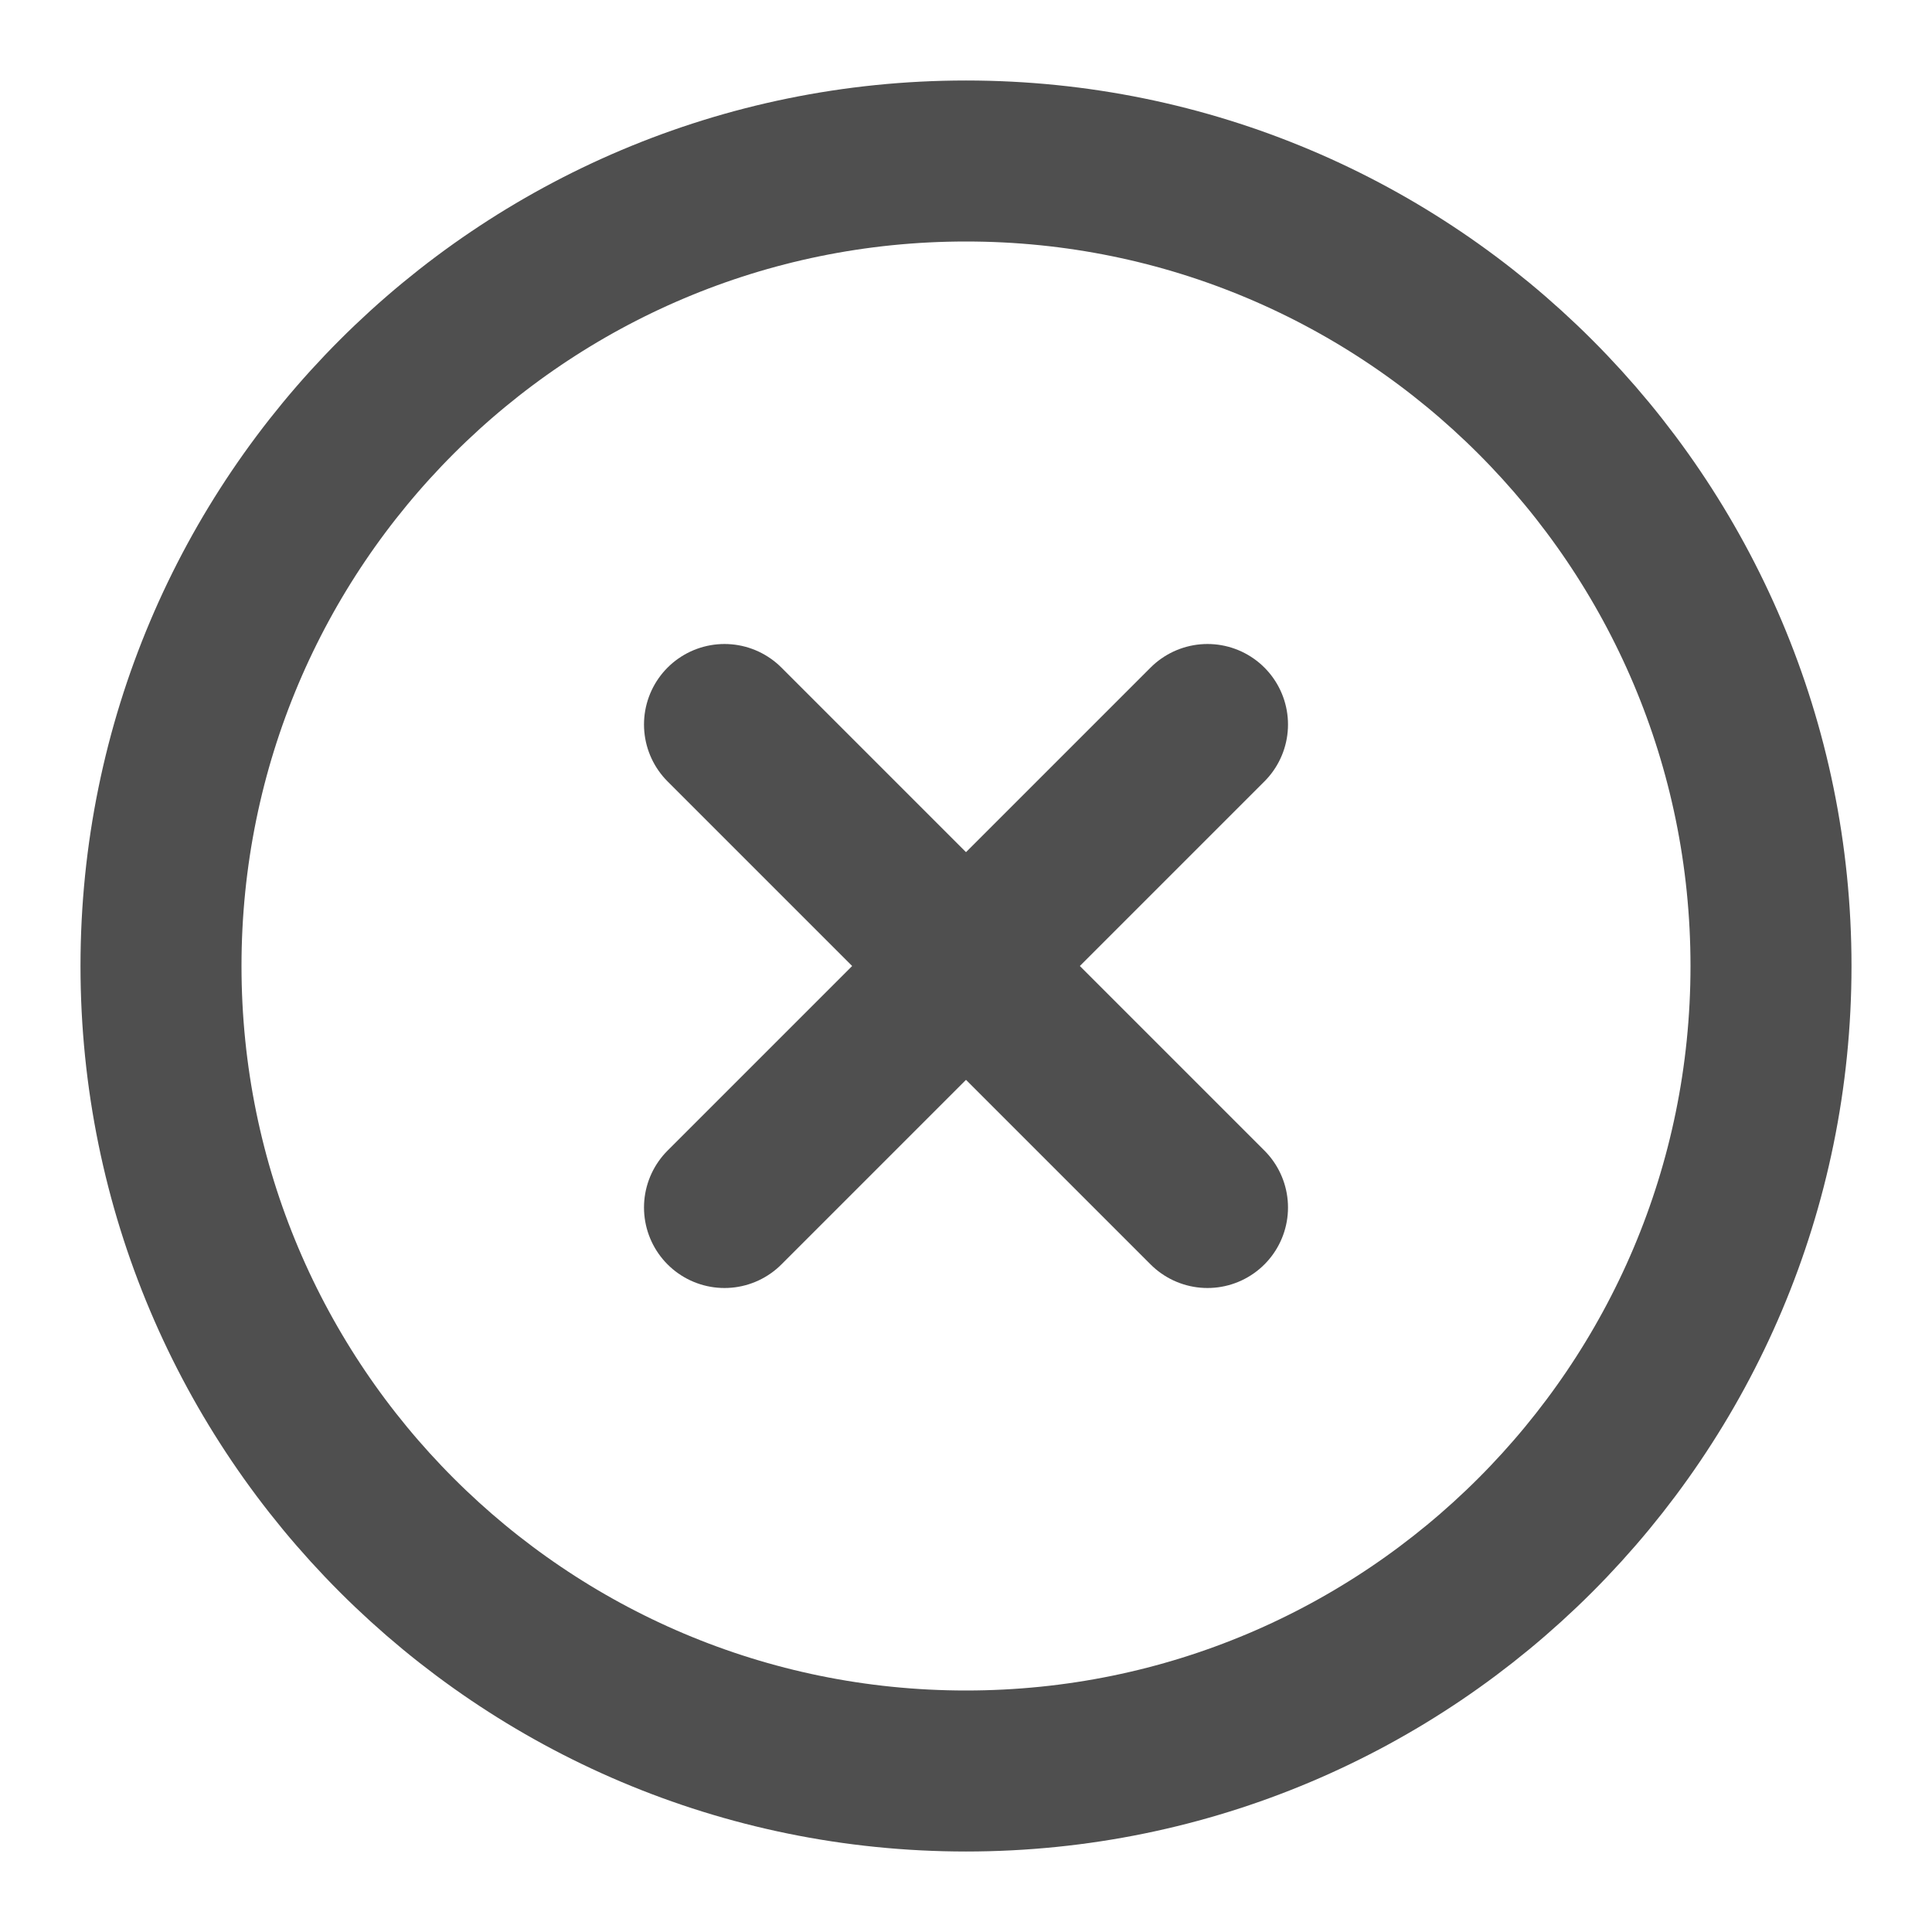
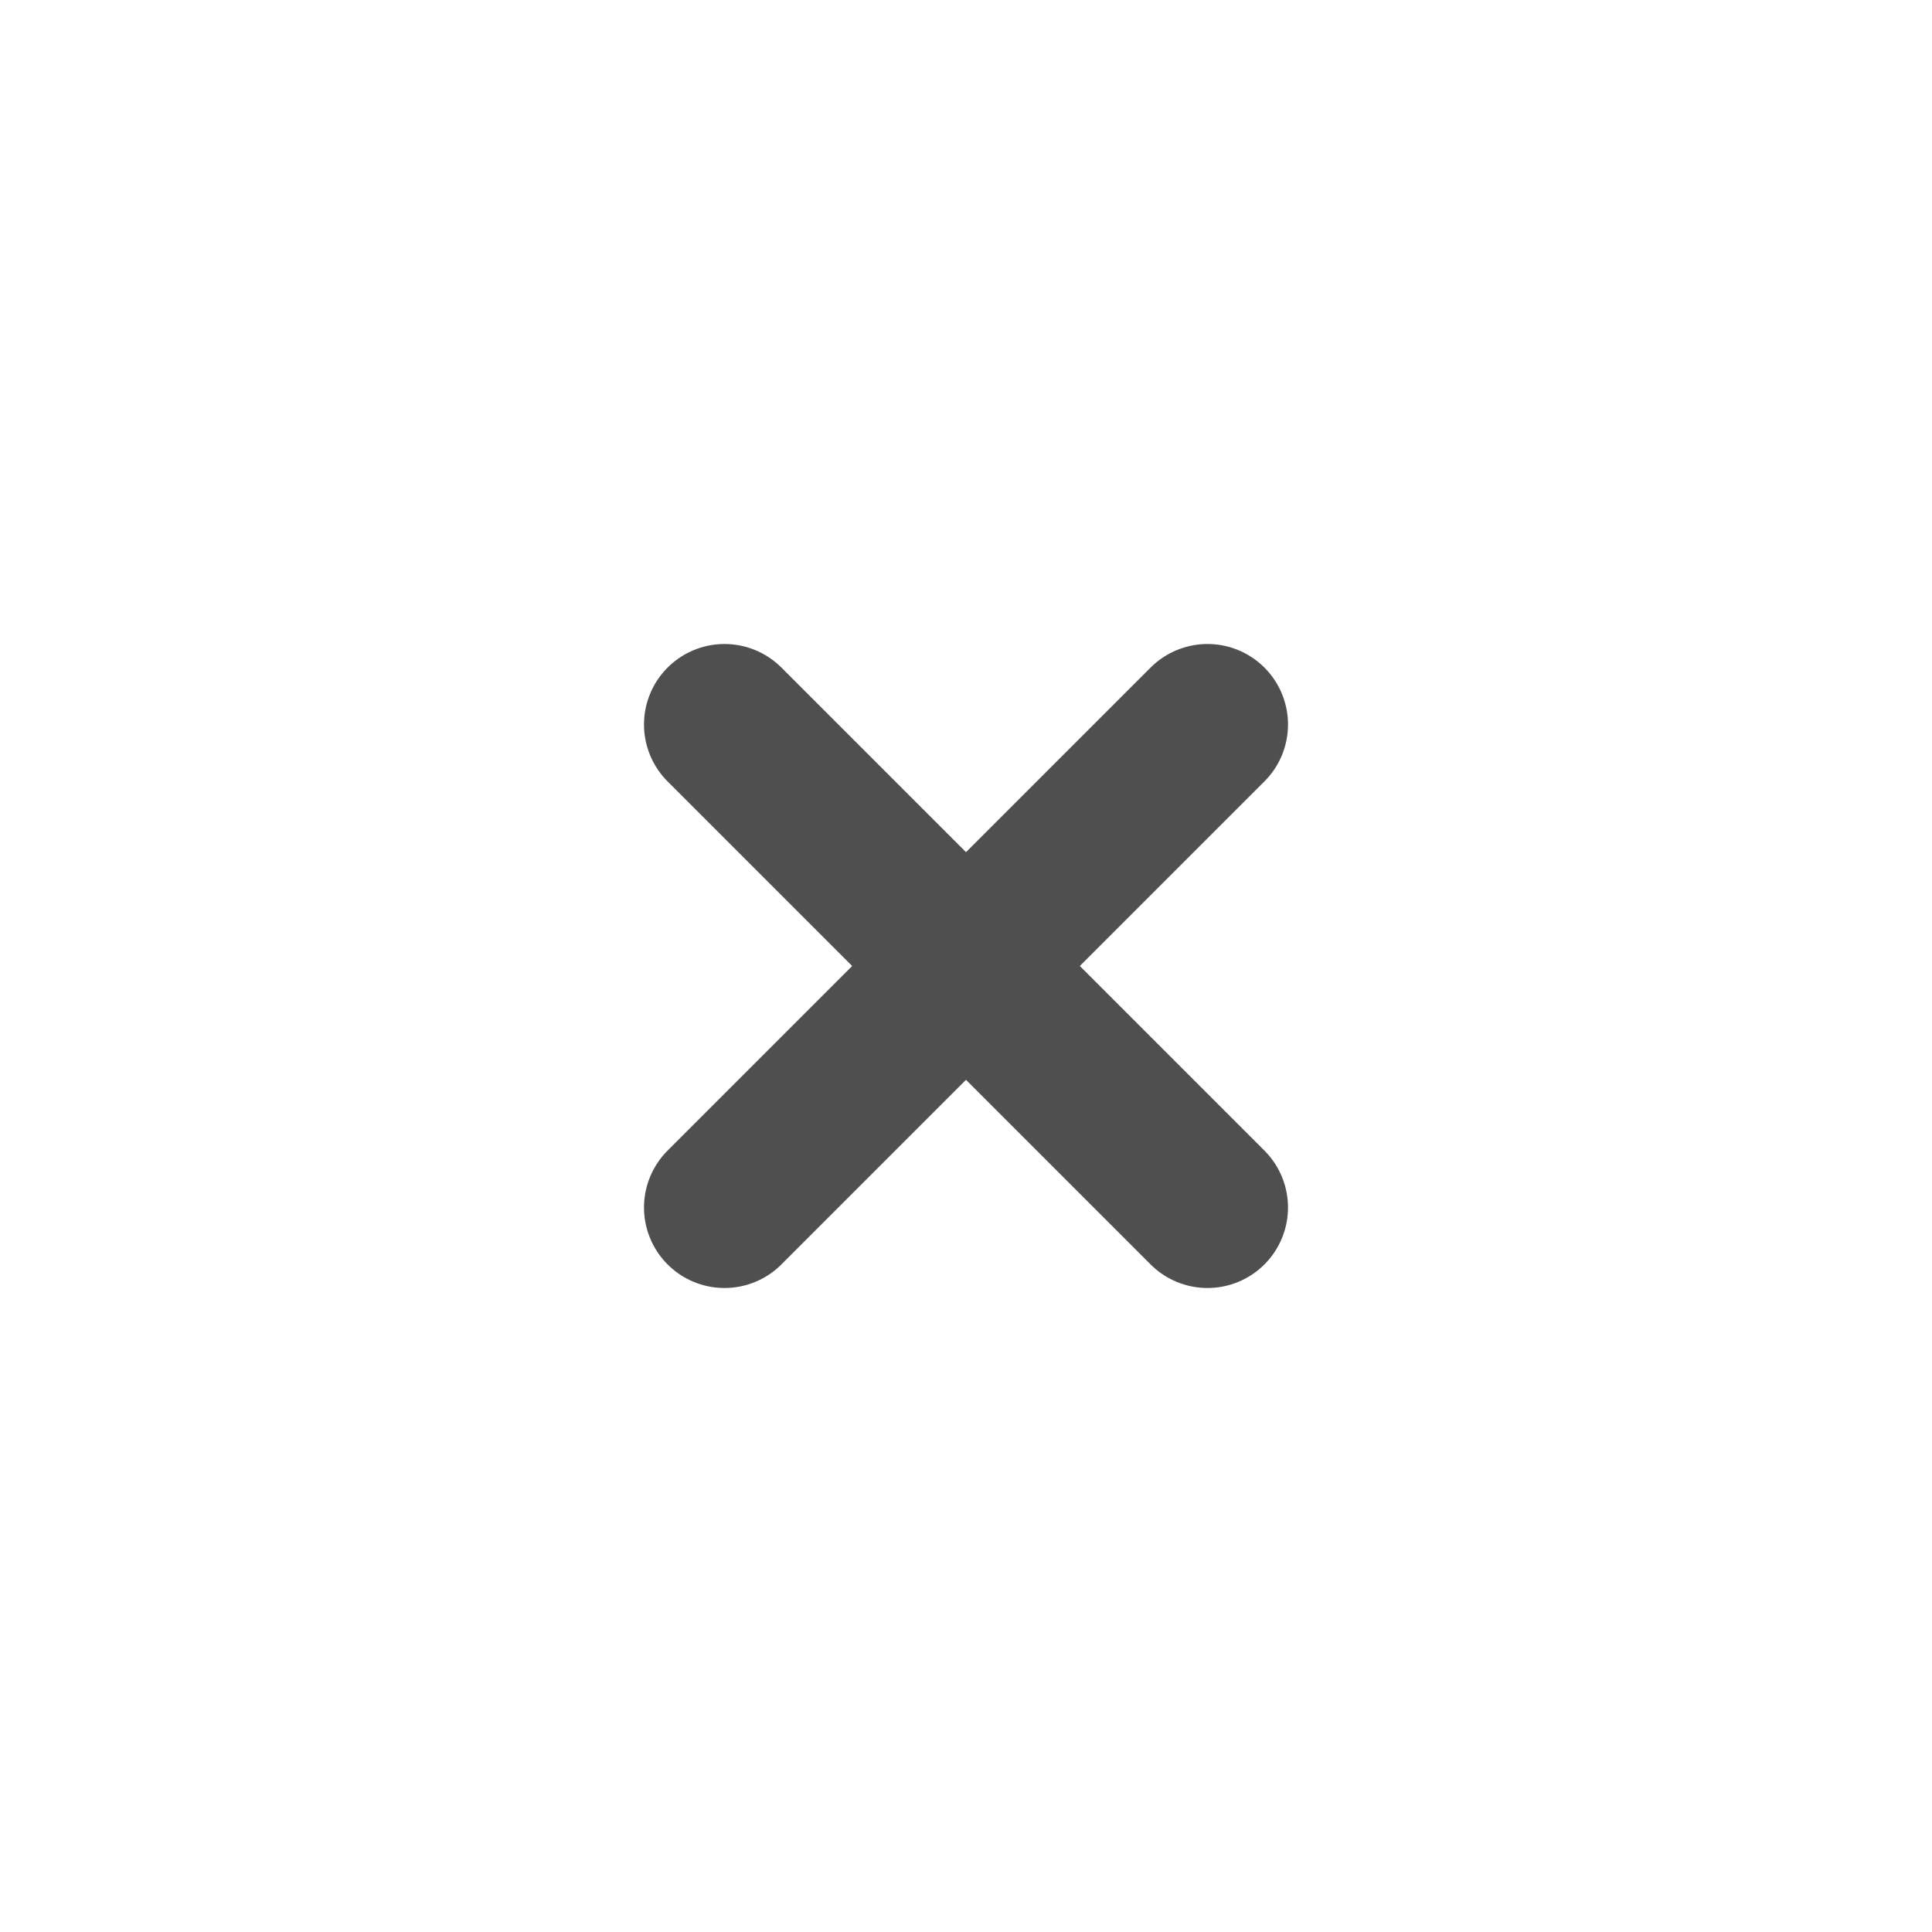
<svg xmlns="http://www.w3.org/2000/svg" width="100%" height="100%" viewBox="0 0 24 24" fill="none">
-   <path fill-rule="evenodd" clip-rule="evenodd" d="M12 22C17.523 22 22 17.523 22 12C22 6.477 17.523 2 12 2C6.477 2 2 6.477 2 12C2 17.523 6.477 22 12 22Z" stroke="#4F4F4F" stroke-width="2" stroke-linecap="round" stroke-linejoin="round" />
  <path d="M15 9L9 15" stroke="#4F4F4F" stroke-width="2" stroke-linecap="round" stroke-linejoin="round" />
  <path d="M9 9L15 15" stroke="#4F4F4F" stroke-width="2" stroke-linecap="round" stroke-linejoin="round" />
</svg>